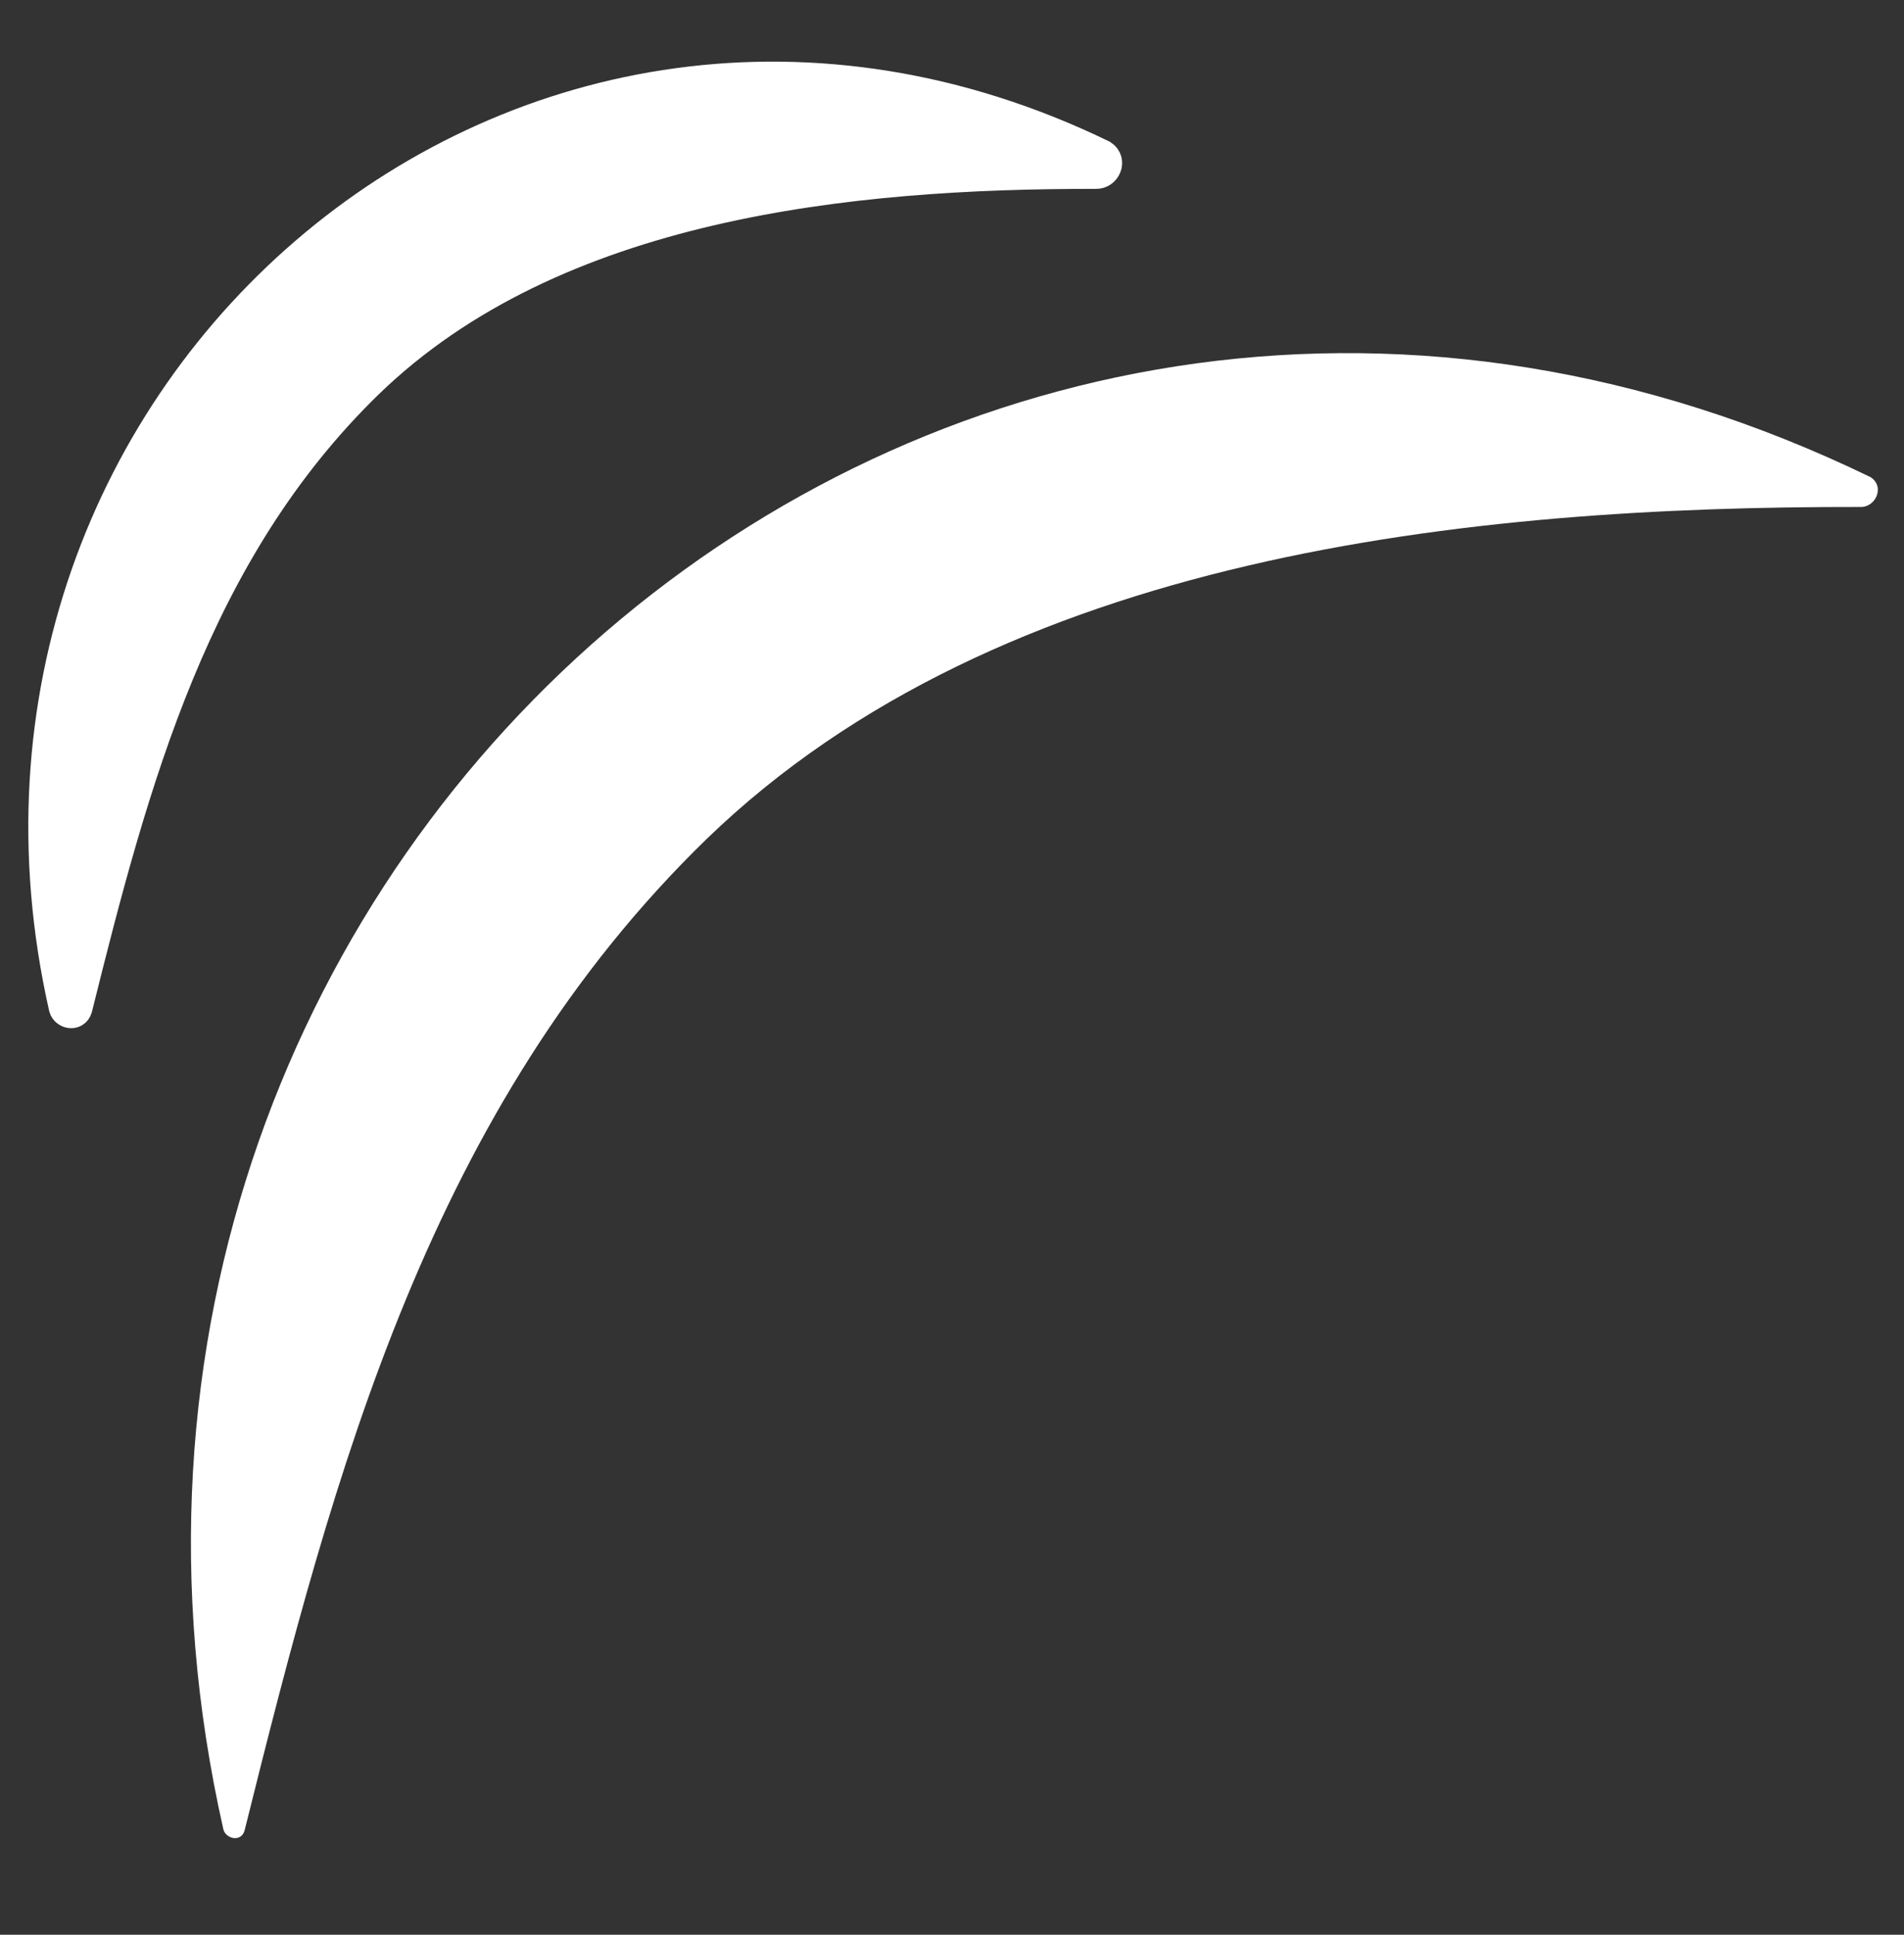
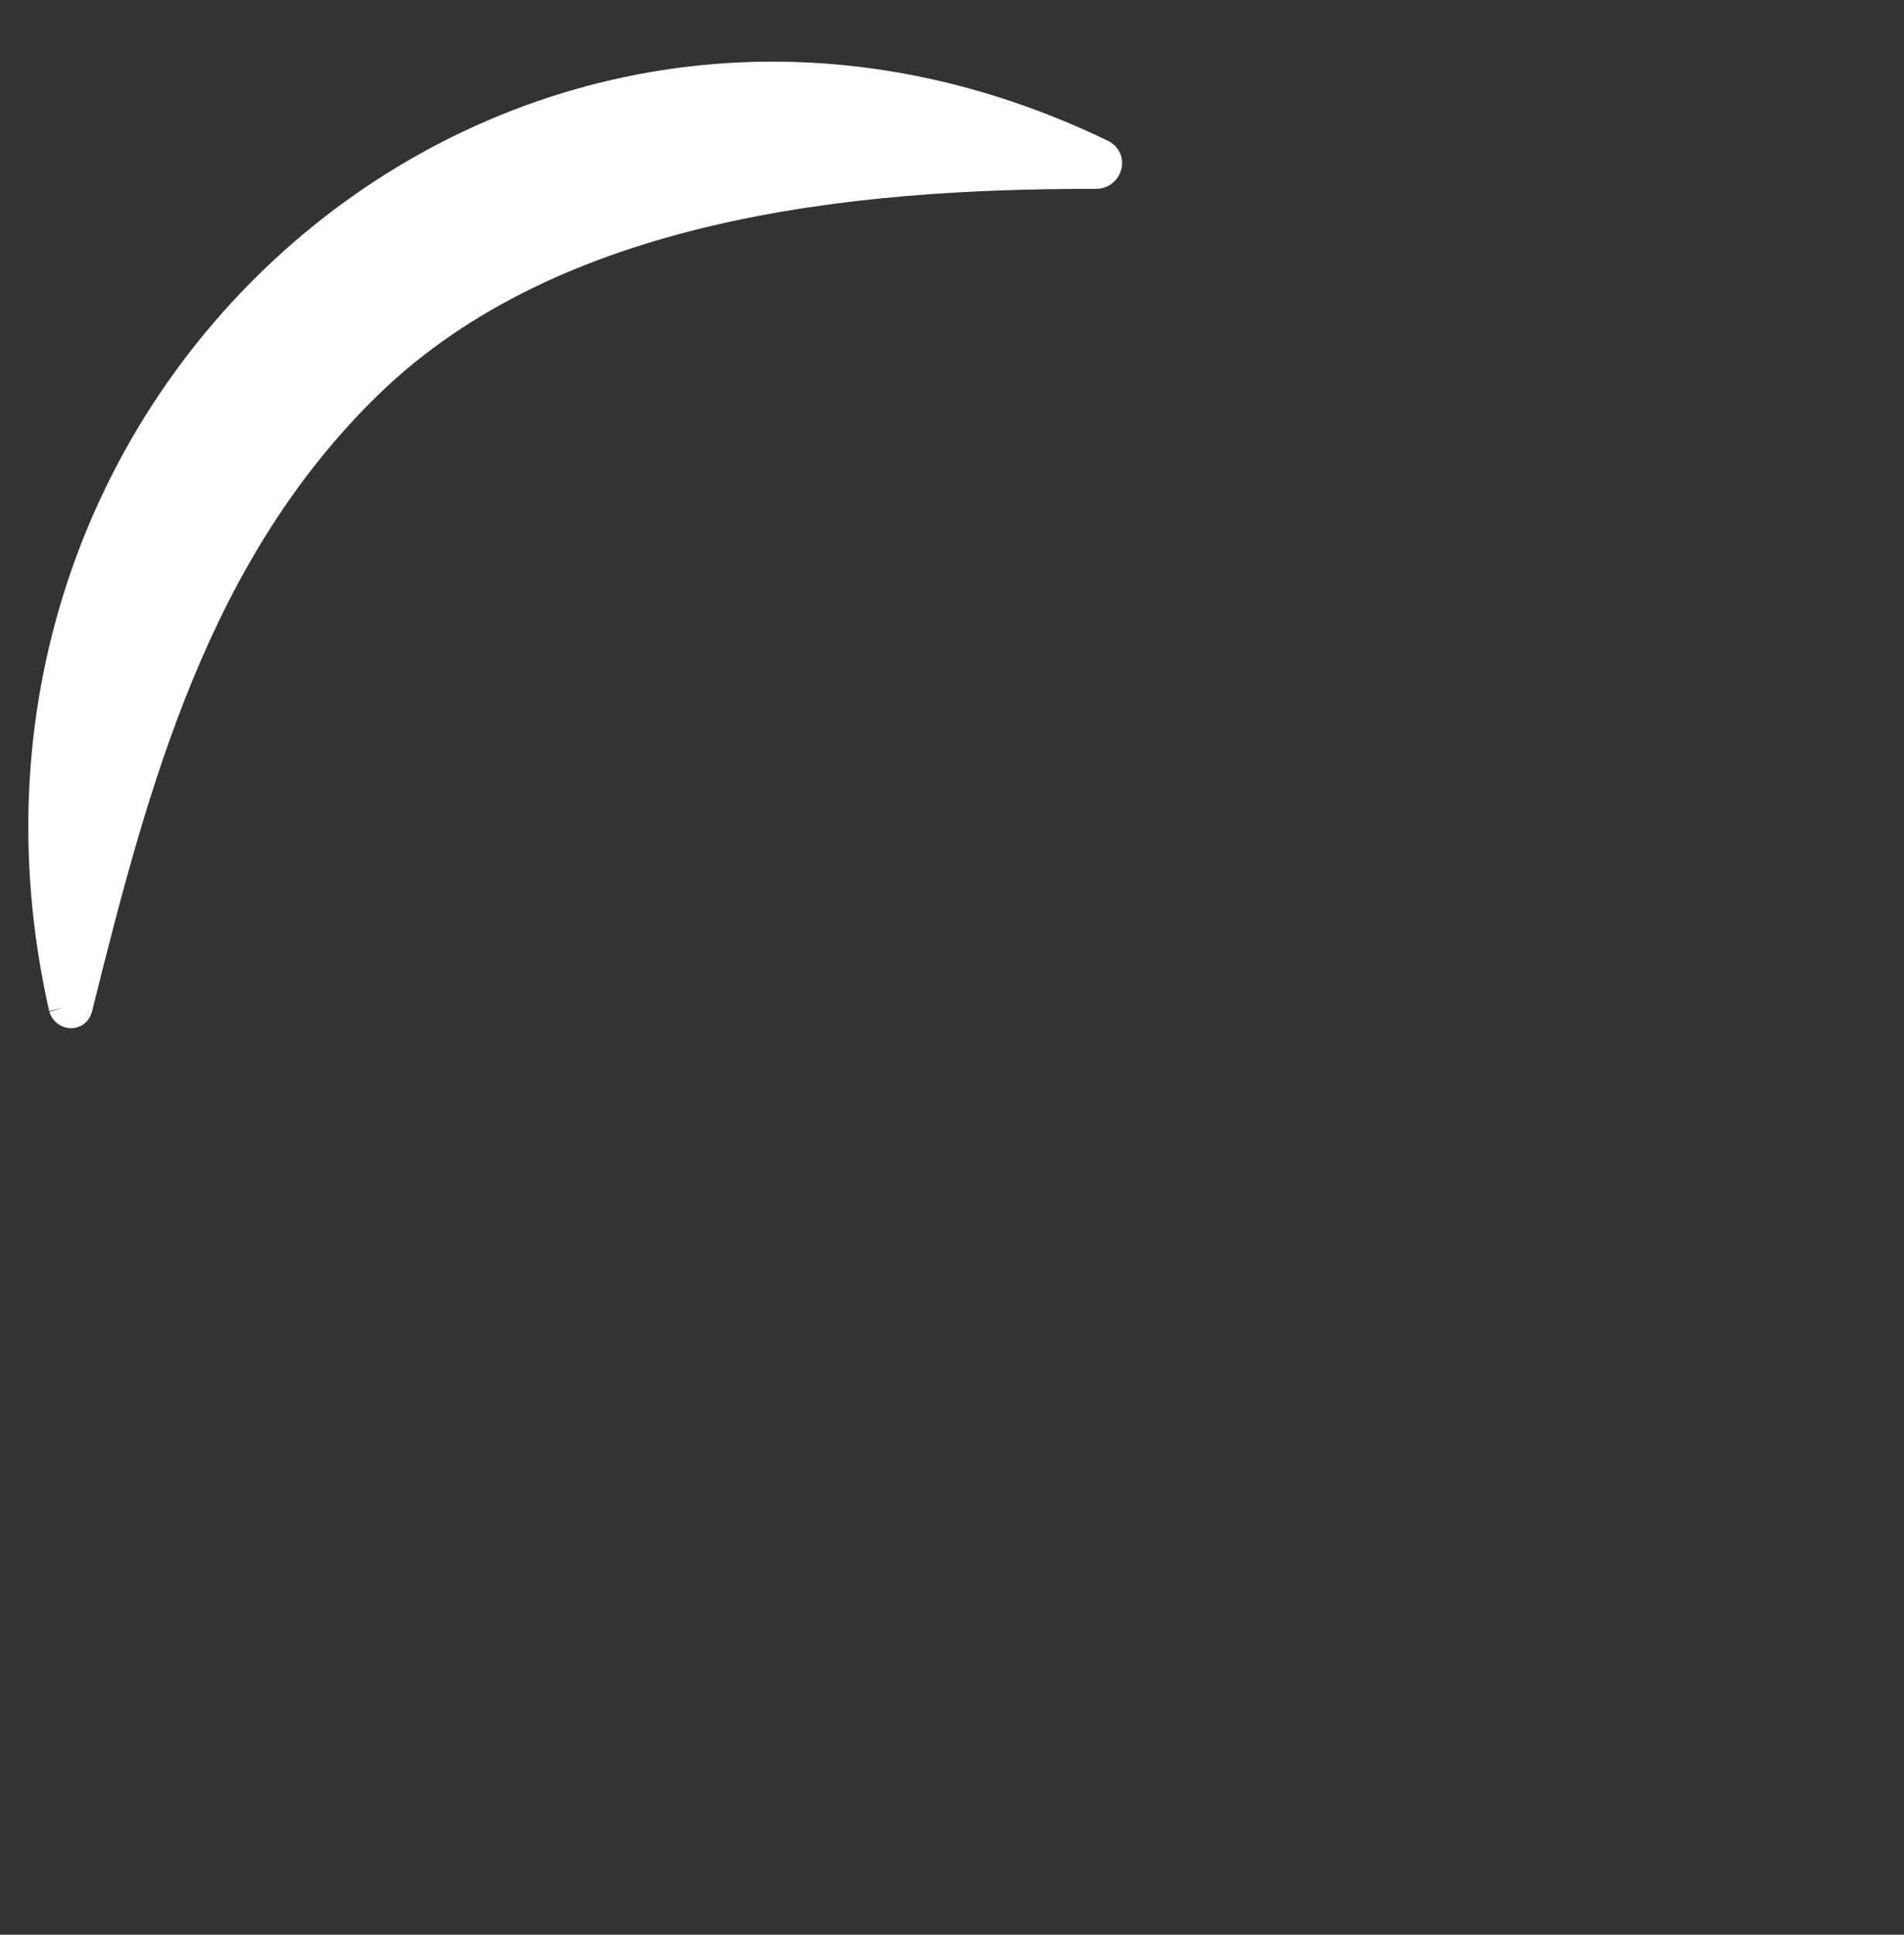
<svg xmlns="http://www.w3.org/2000/svg" width="63" height="64" viewBox="0 0 63 64" fill="none">
  <rect x="0" y="0" width="63" height="64" fill="#333333" stroke="none" />
-   <path d="M7.393 60.522C7.478 60.826 7.973 60.95 8.092 60.555C11.07 48.584 14.247 36.623 23.383 27.751C33.146 18.309 48.638 16.751 61.551 16.77C62.05 16.794 62.383 16.11 61.898 15.786C31.67 1.118 0.044 28.032 7.393 60.522Z" fill="white" />
-   <path d="M2.115 33.334C2.168 33.526 2.48 33.604 2.555 33.355C4.433 25.808 6.436 18.266 12.197 12.672C18.353 6.718 28.12 5.736 36.262 5.748C36.577 5.763 36.787 5.332 36.481 5.127C17.422 -4.121 -2.519 12.849 2.115 33.334Z" fill="white" stroke="white" />
+   <path d="M2.115 33.334C2.168 33.526 2.48 33.604 2.555 33.355C4.433 25.808 6.436 18.266 12.197 12.672C18.353 6.718 28.12 5.736 36.262 5.748C36.577 5.763 36.787 5.332 36.481 5.127C17.422 -4.121 -2.519 12.849 2.115 33.334" fill="white" stroke="white" />
</svg>